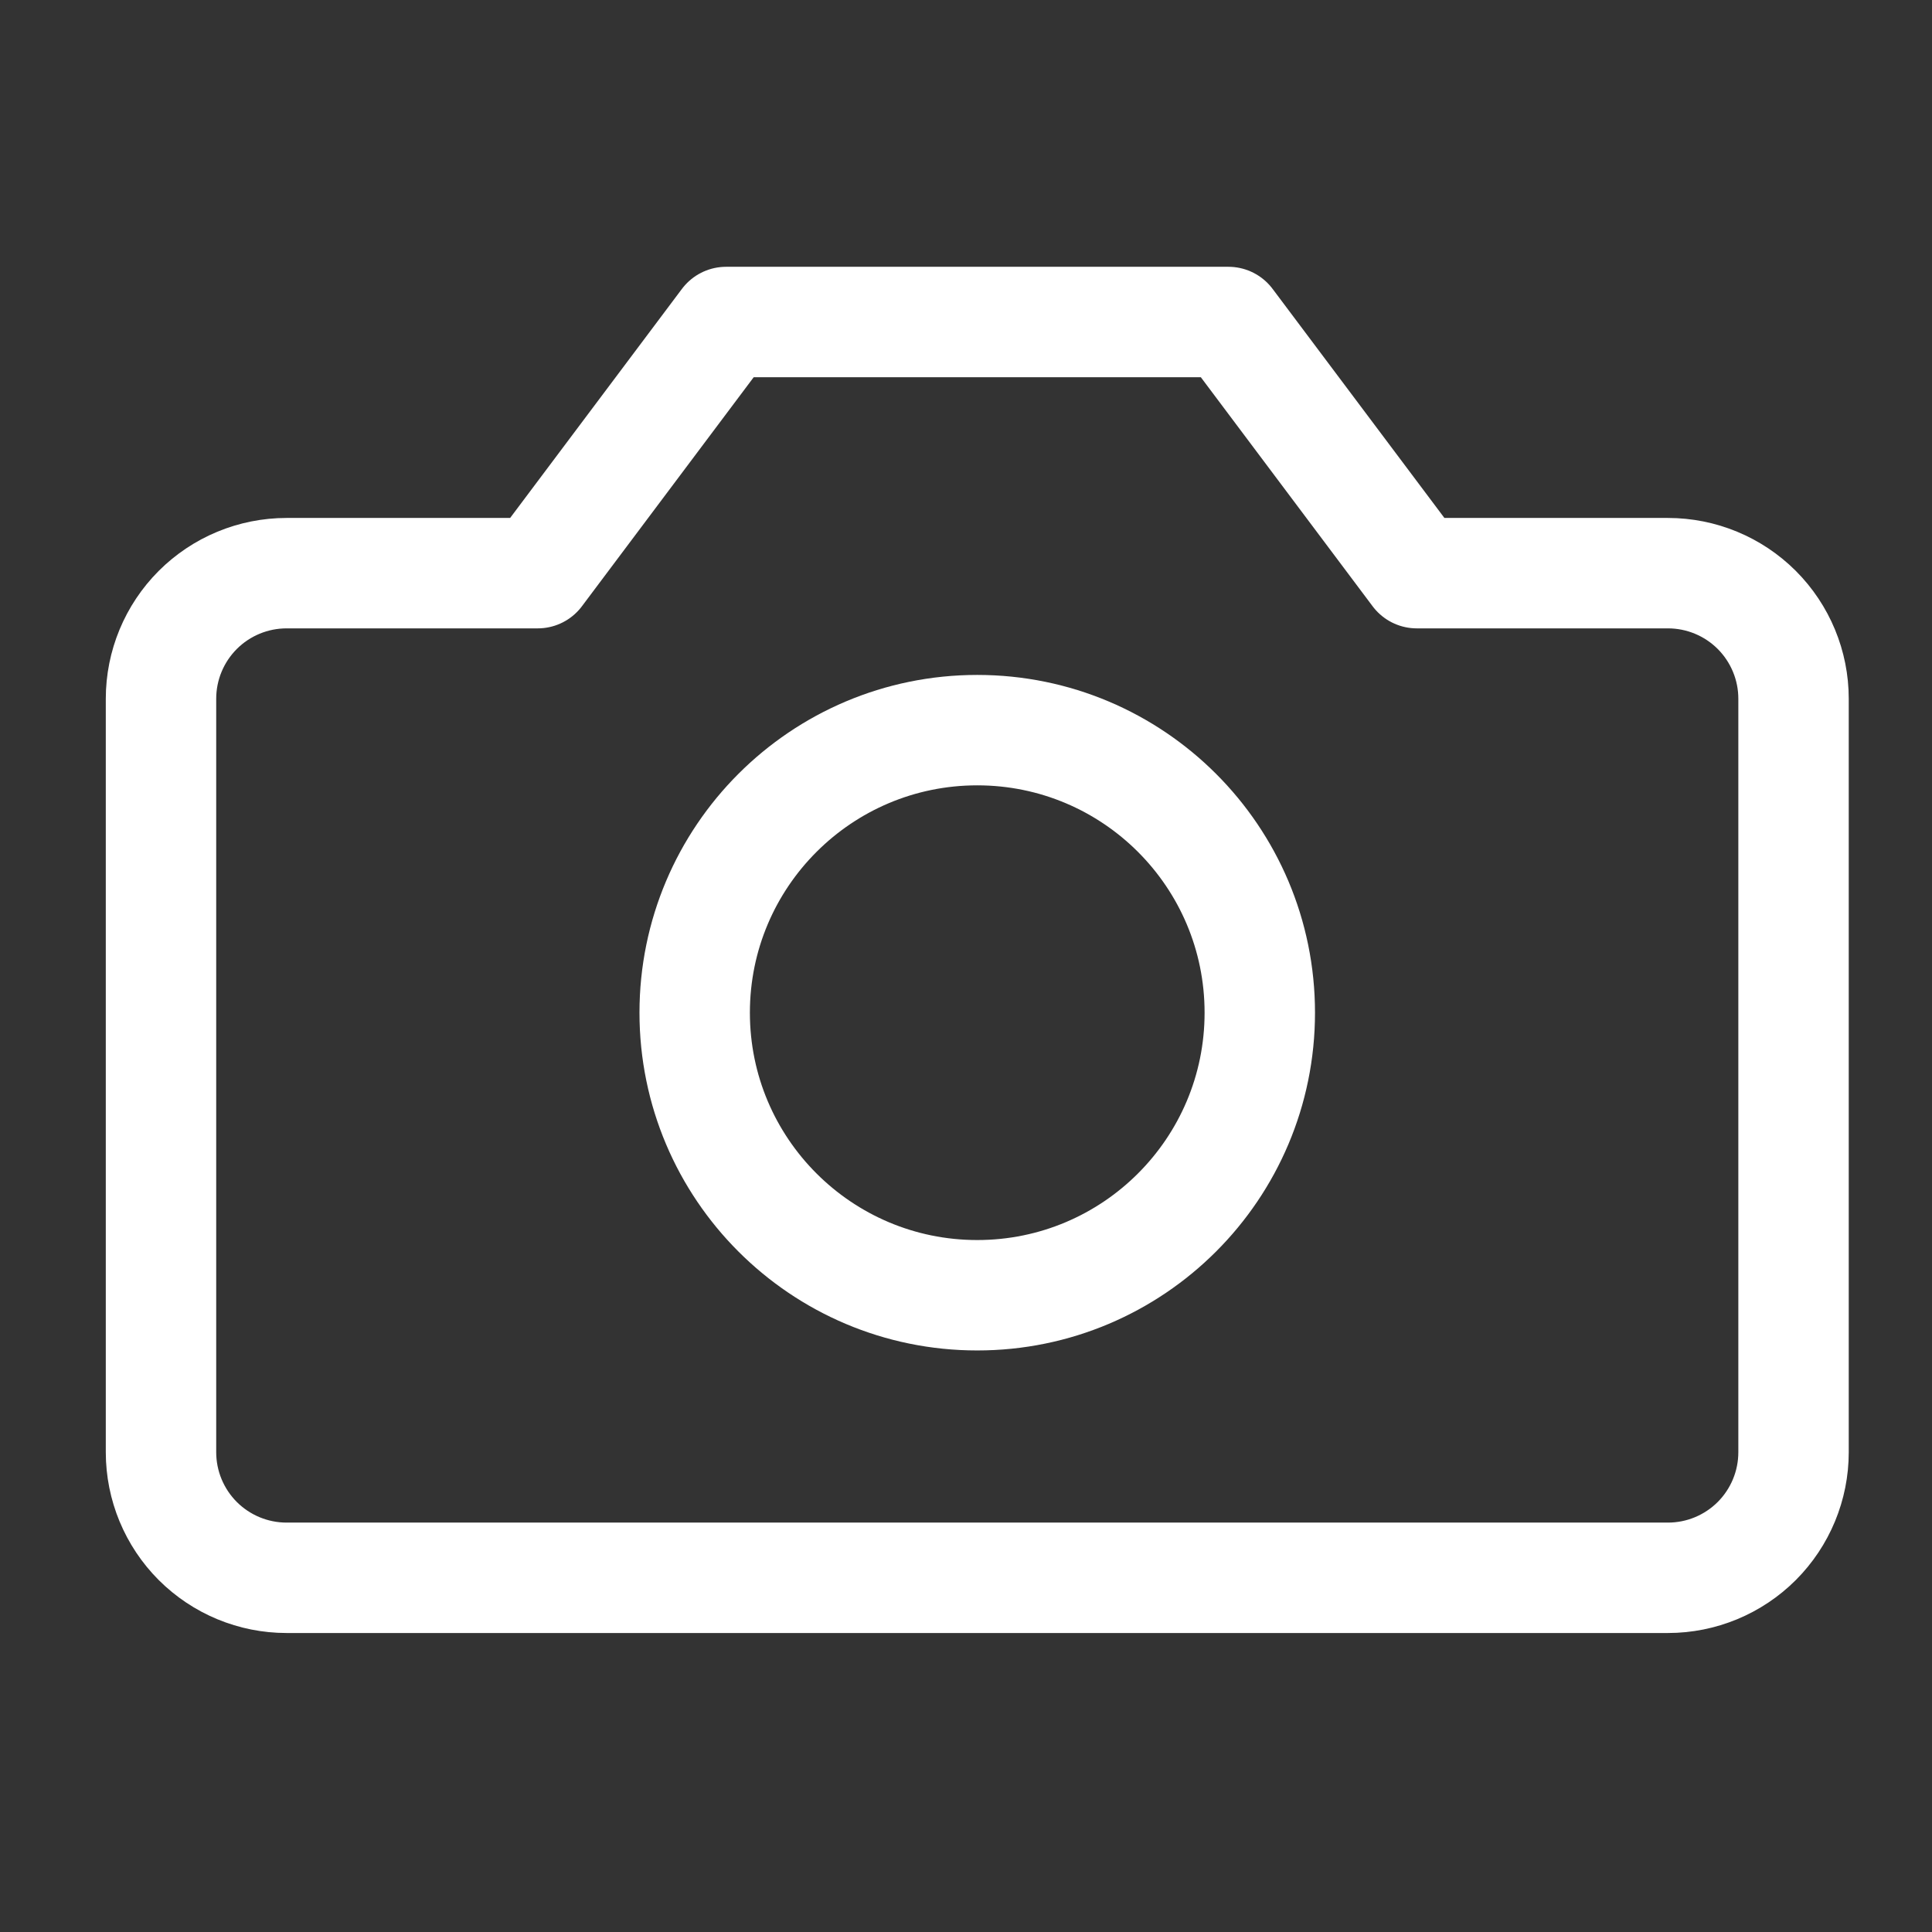
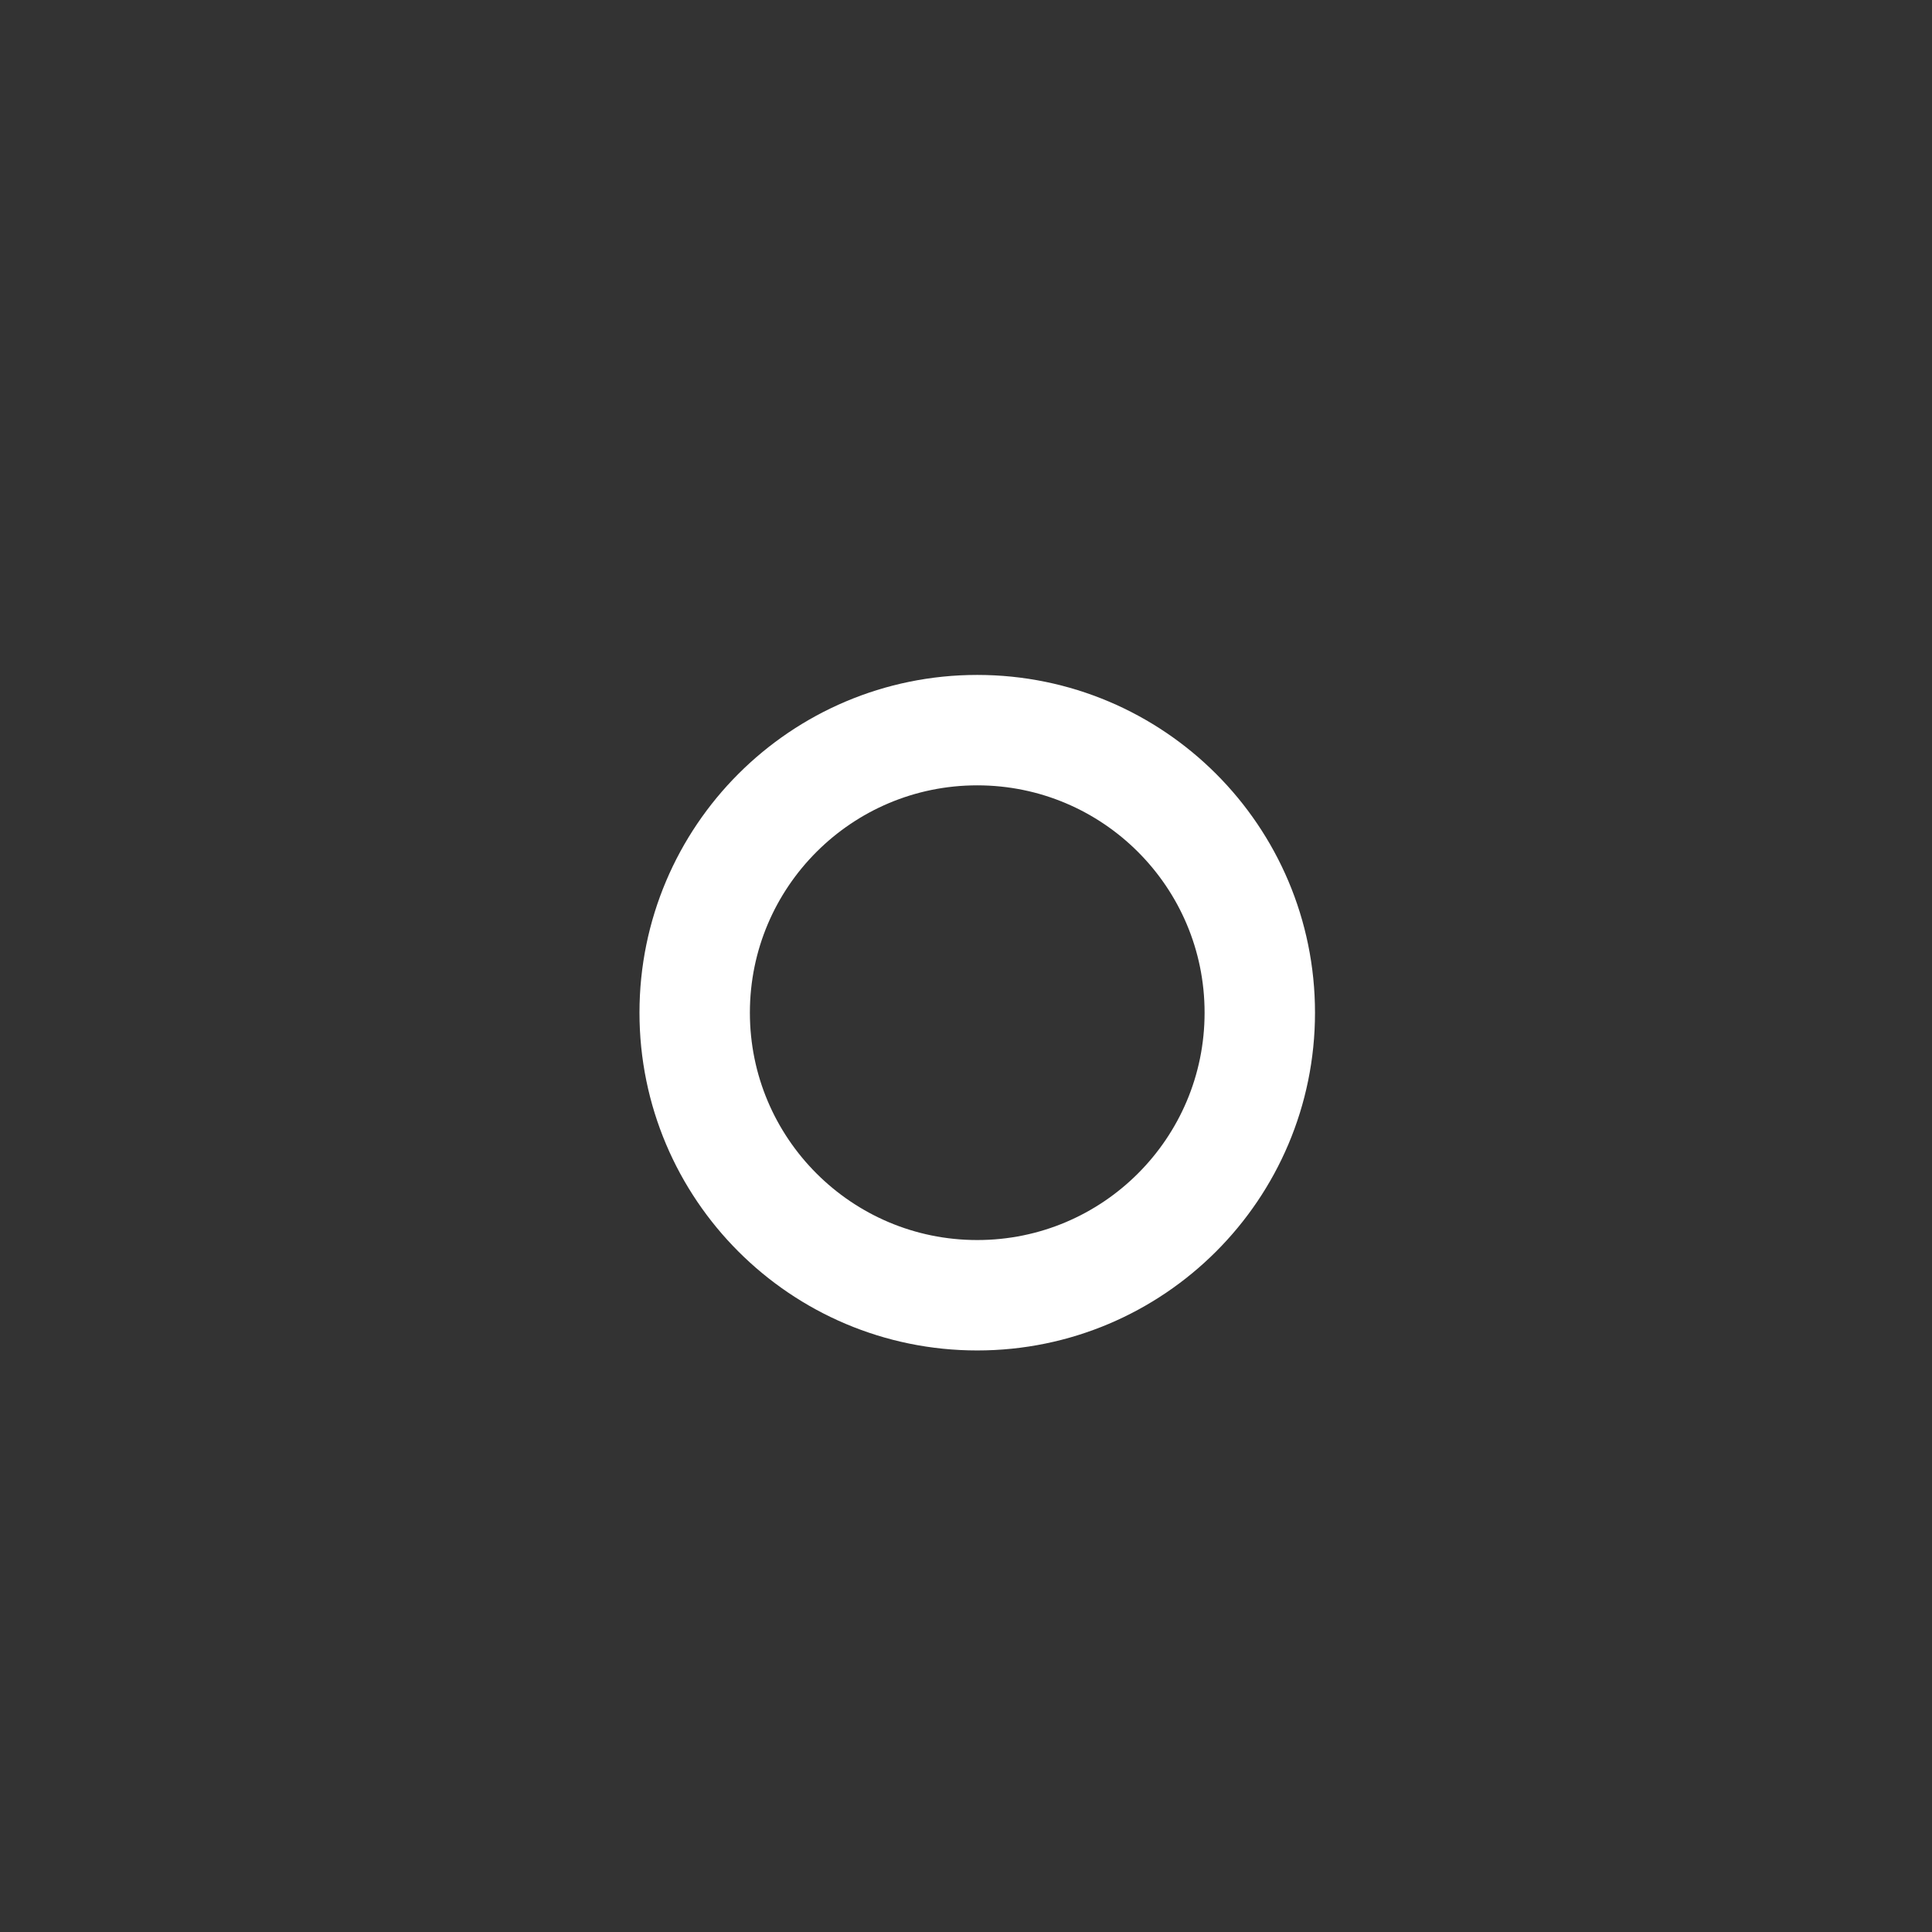
<svg xmlns="http://www.w3.org/2000/svg" width="60" height="60" viewBox="0 0 60 60" fill="none">
  <rect x="0" y="0" width="60" height="60" fill="#333333" stroke="none" />
-   <path d="M55.7 21.7C55.7 20.666 55.289 19.674 54.558 18.942C53.826 18.211 52.834 17.8 51.8 17.8H44L38.15 10H22.55L16.7 17.8H8.9C7.866 17.8 6.874 18.211 6.142 18.942C5.411 19.674 5 20.666 5 21.7V45.1C5 46.134 5.411 47.126 6.142 47.858C6.874 48.589 7.866 49 8.9 49H51.8C52.834 49 53.826 48.589 54.558 47.858C55.289 47.126 55.7 46.134 55.7 45.1V21.7Z" stroke="white" stroke-width="3.429" stroke-linecap="round" stroke-linejoin="round" />
  <path d="M30.349 40.225C35.196 40.225 39.124 36.296 39.124 31.45C39.124 26.604 35.196 22.675 30.349 22.675C25.503 22.675 21.574 26.604 21.574 31.45C21.574 36.296 25.503 40.225 30.349 40.225Z" stroke="white" stroke-width="3.429" stroke-linecap="round" stroke-linejoin="round" />
</svg>